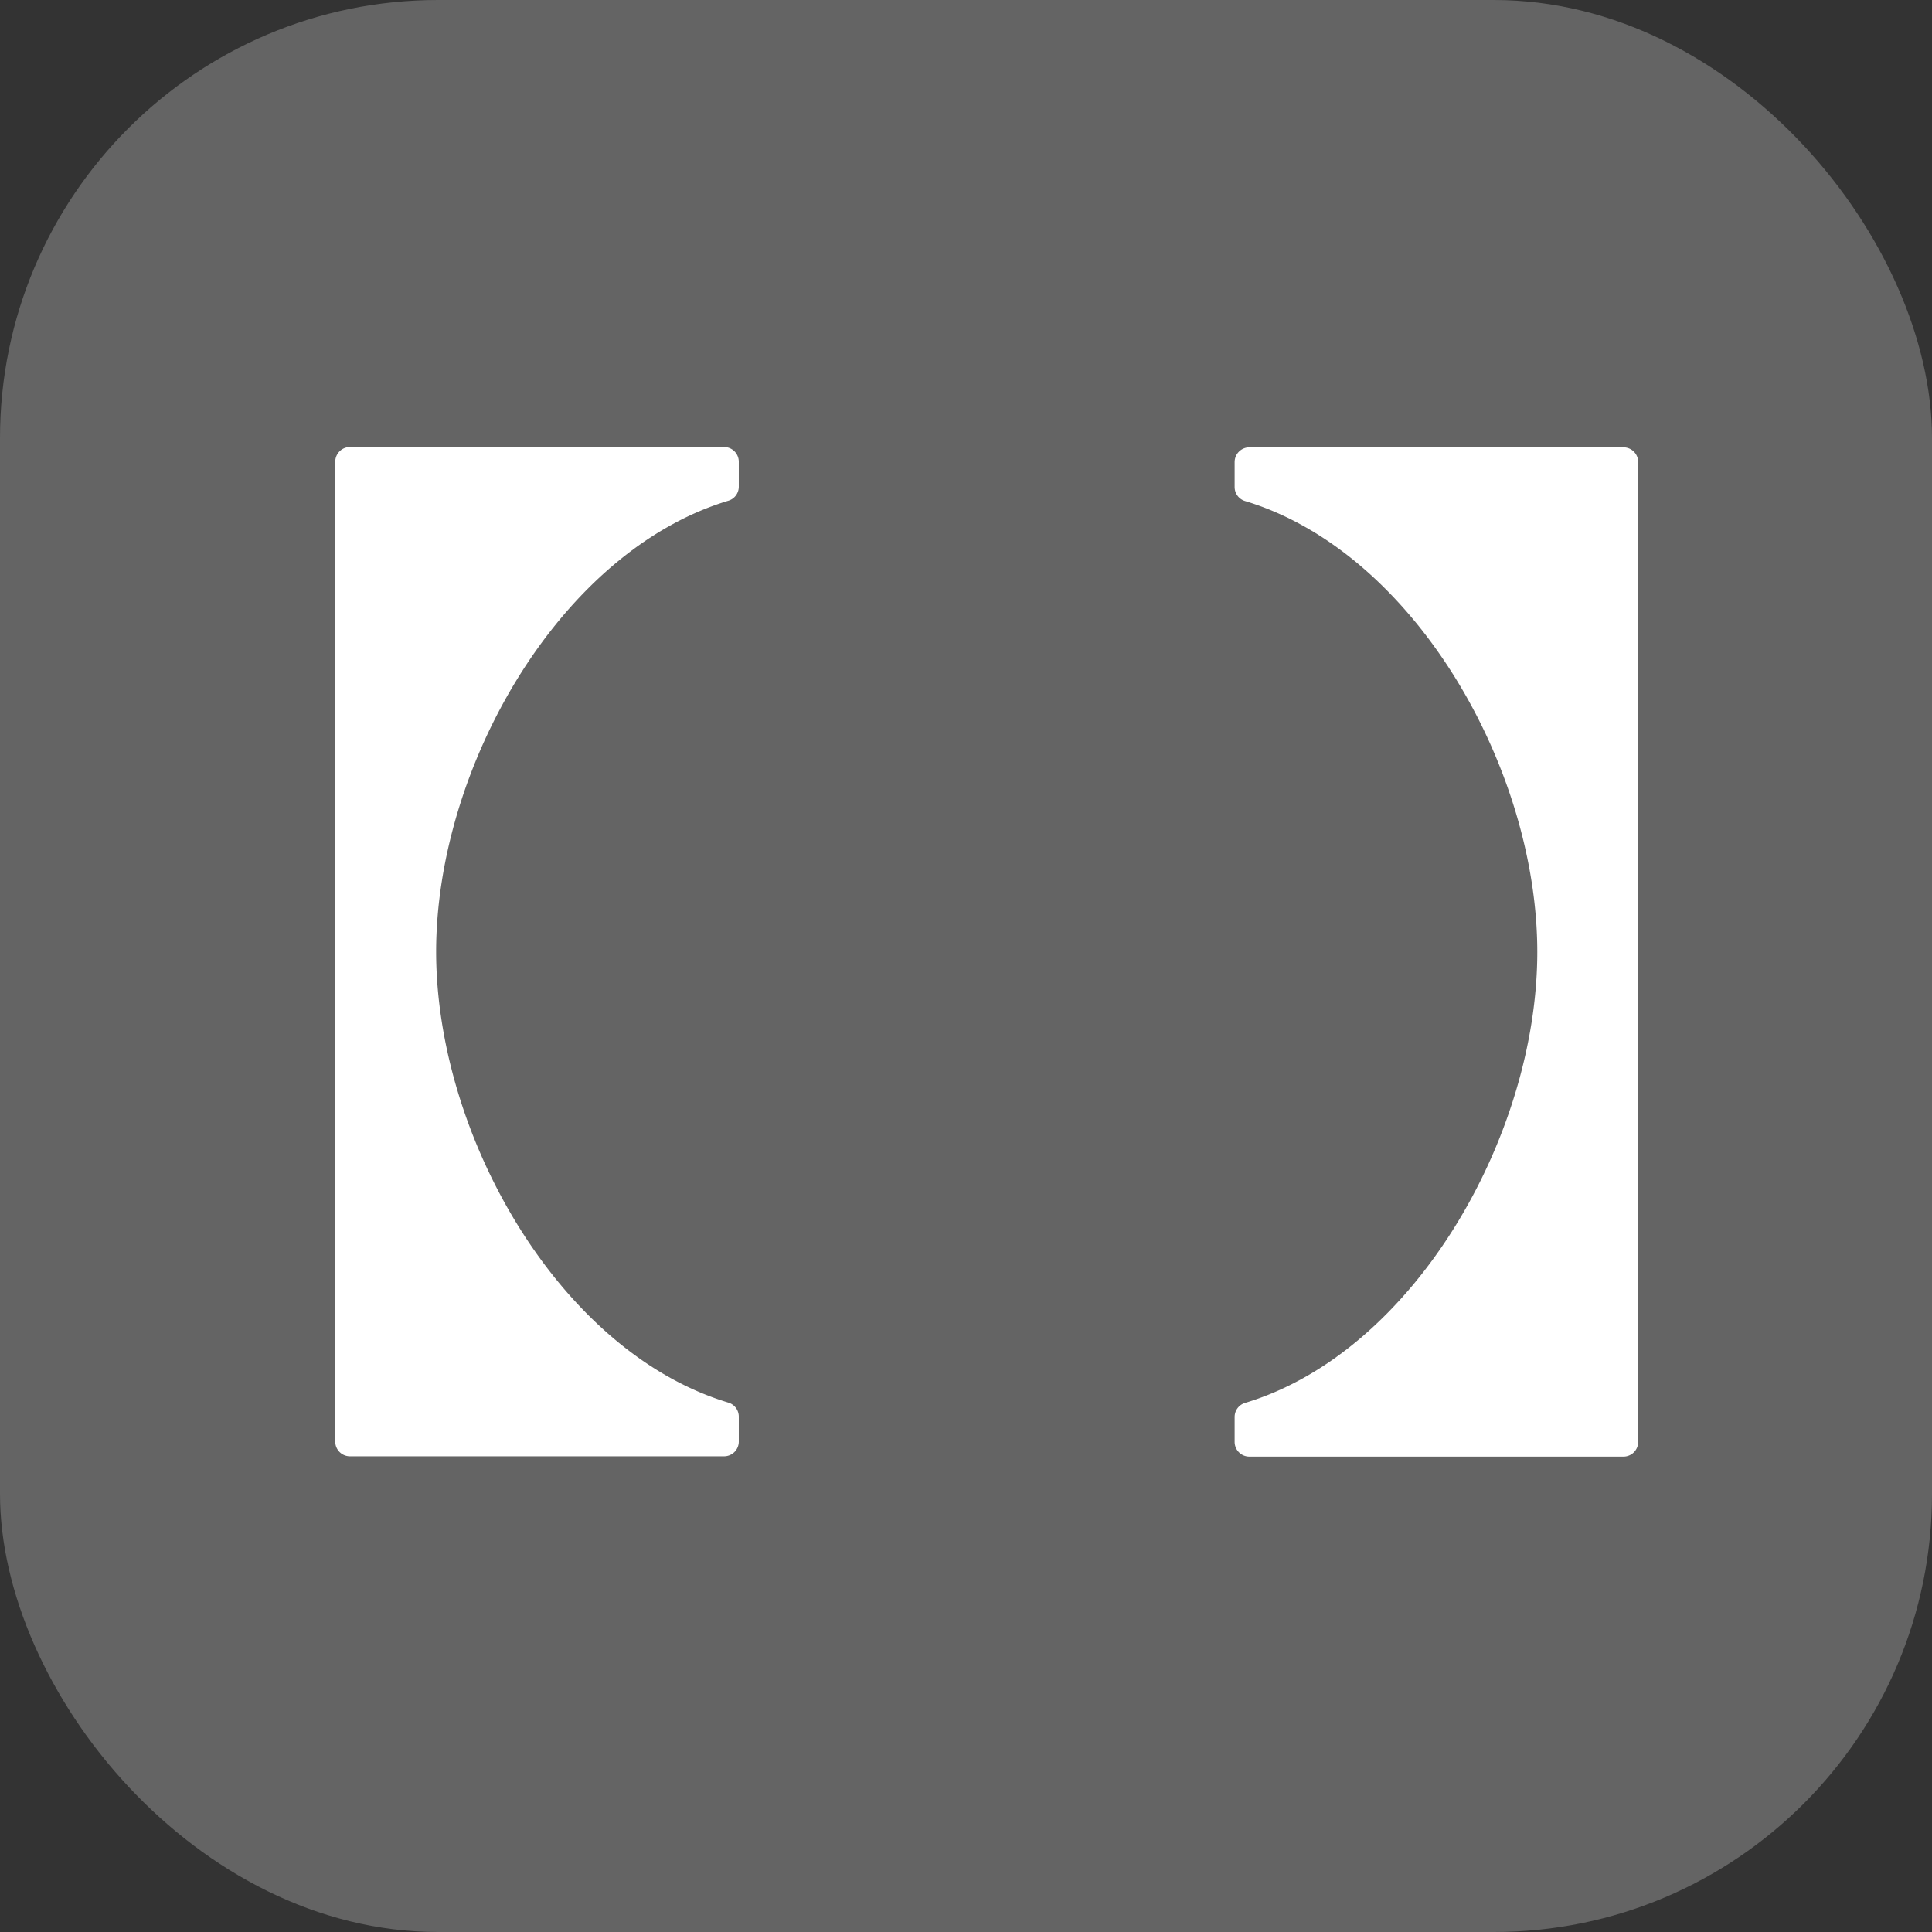
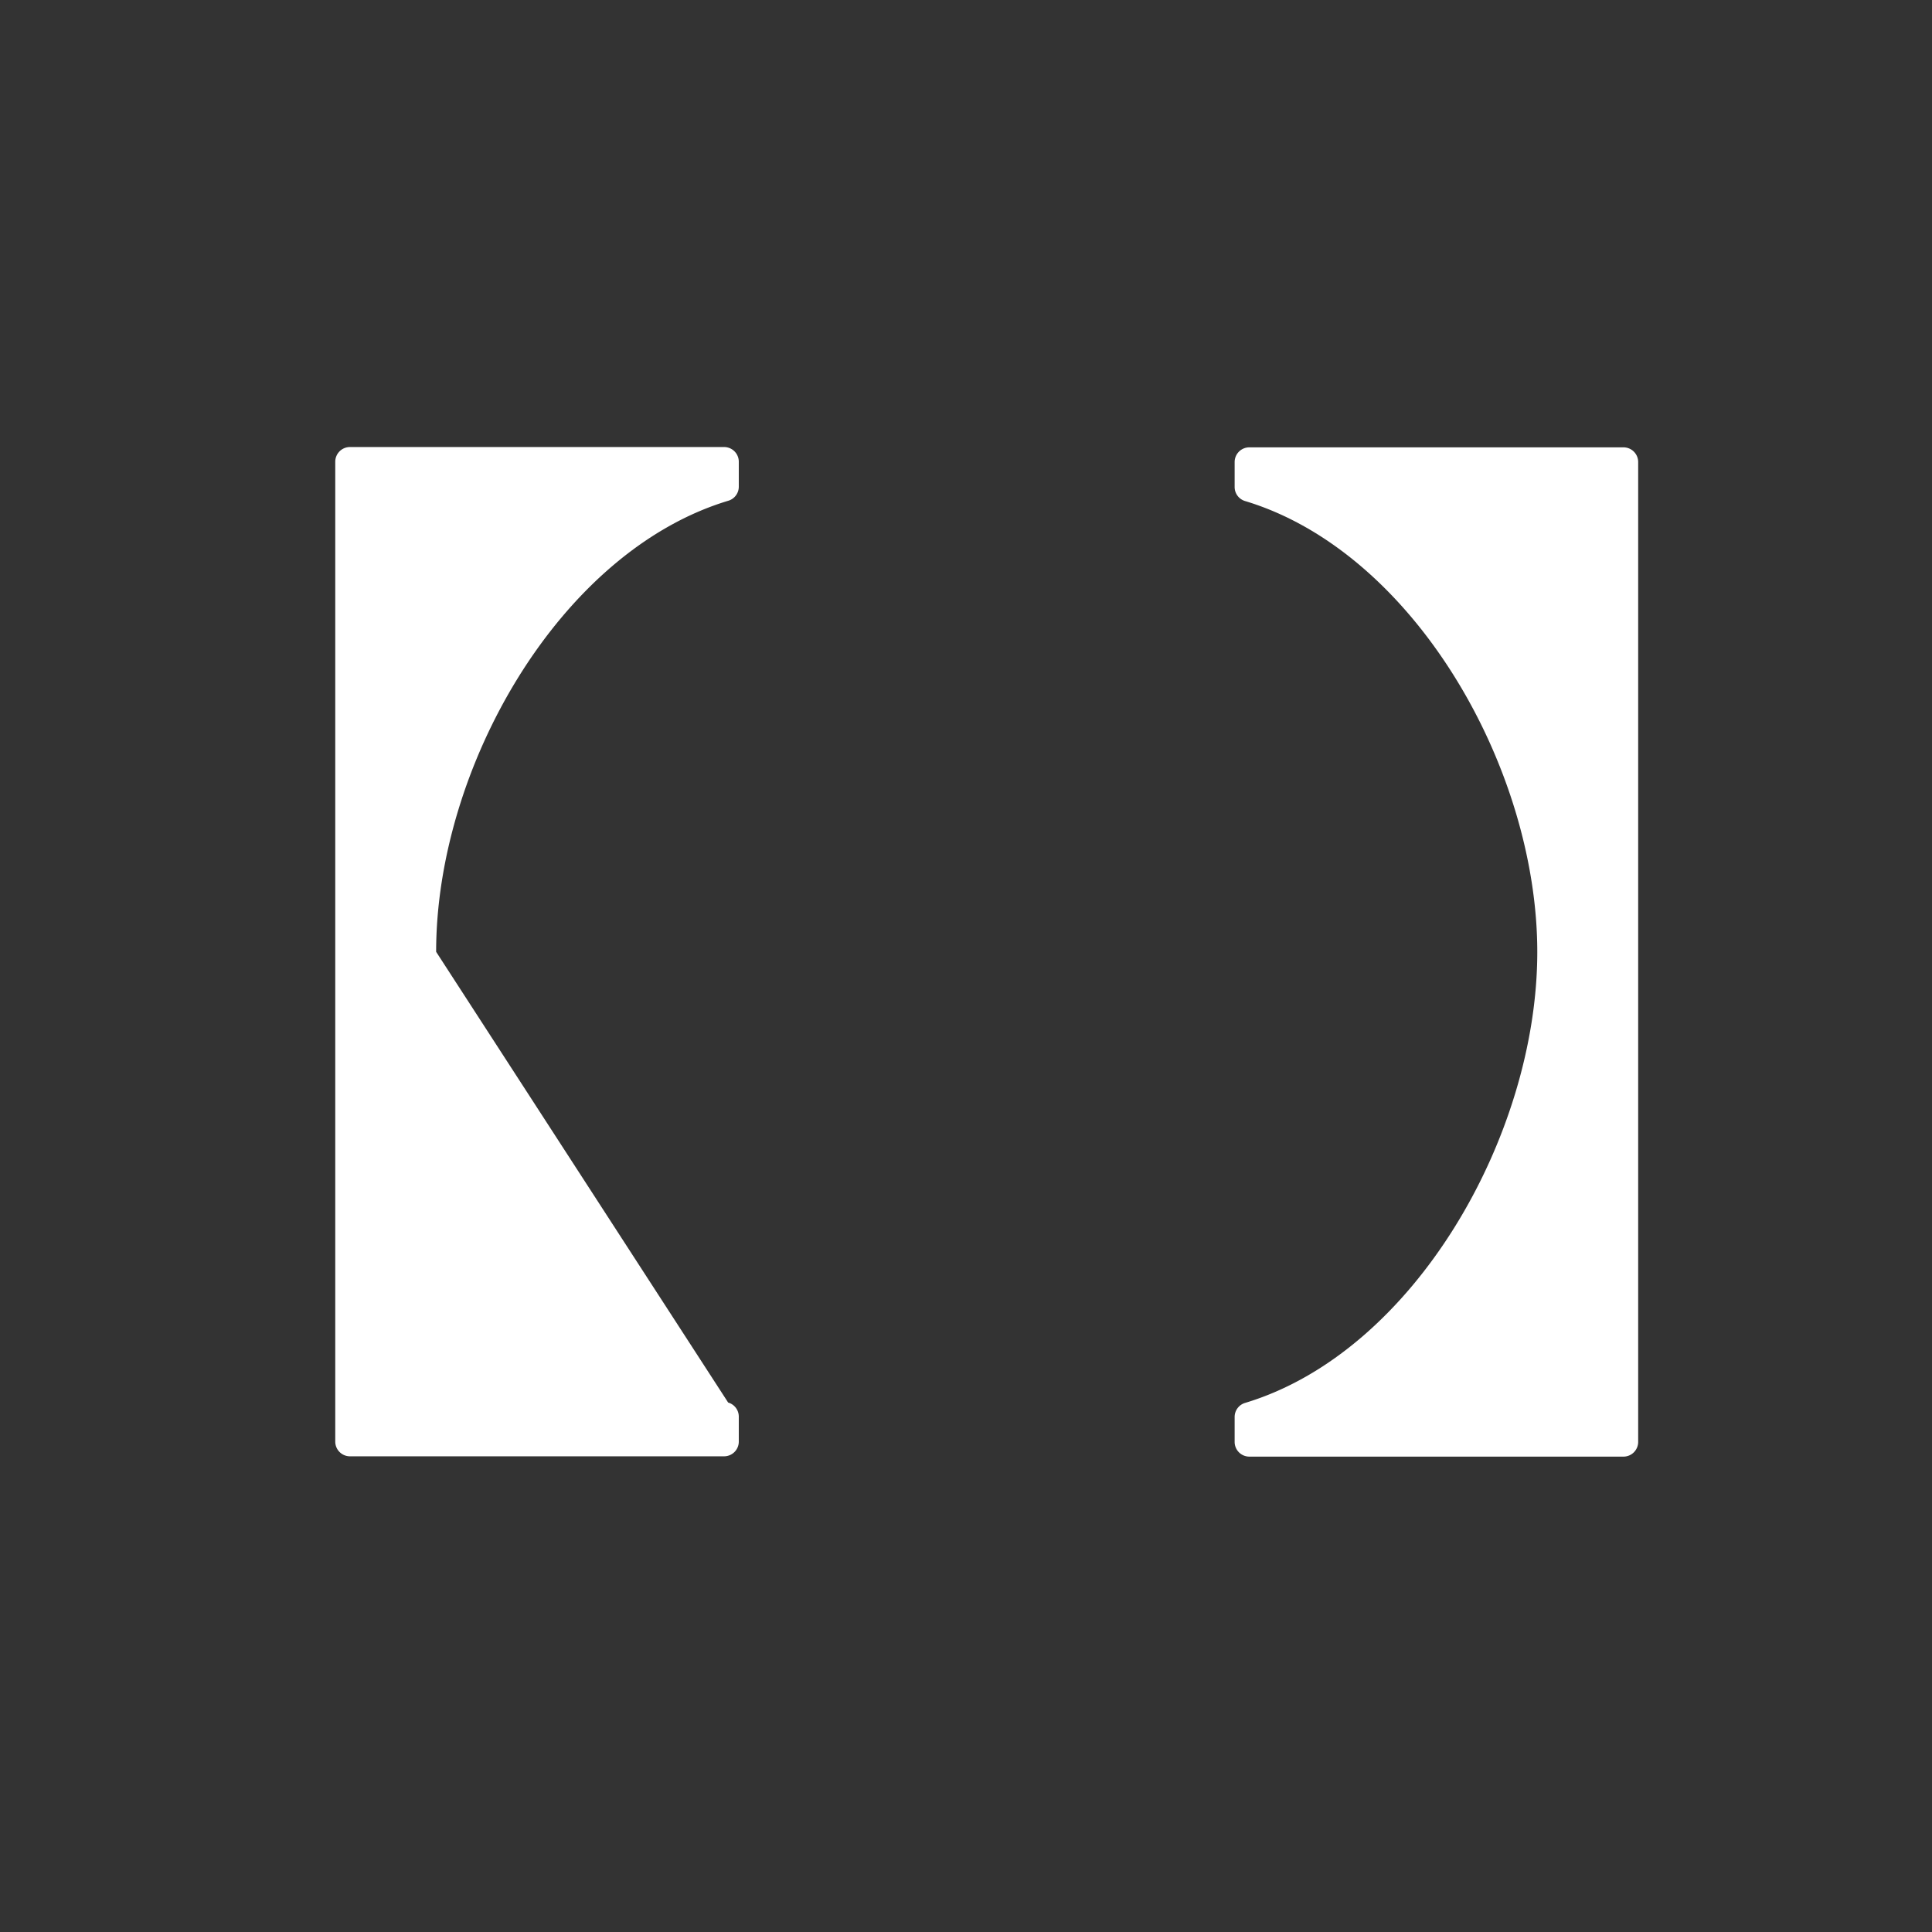
<svg xmlns="http://www.w3.org/2000/svg" width="30.871" height="30.871" viewBox="0 0 30.871 30.871">
  <rect x="0" y="0" width="30.871" height="30.871" fill="#333333" stroke="none" />
-   <rect width="30.871" height="30.871" rx="7" fill="#646464" />
  <g transform="translate(5.361 7.148)">
-     <path d="M340.3,300.164c0-2.943,1.972-6.394,4.666-7.207a.234.234,0,0,0,.17-.224v-.4a.235.235,0,0,0-.235-.235h-5.978a.235.235,0,0,0-.235.235V307.99a.235.235,0,0,0,.235.235h5.978a.235.235,0,0,0,.235-.235v-.4a.234.234,0,0,0-.17-.224c-2.695-.813-4.666-4.264-4.666-7.207" transform="translate(-338.692 -292.103)" fill="#fff" />
+     <path d="M340.3,300.164c0-2.943,1.972-6.394,4.666-7.207a.234.234,0,0,0,.17-.224v-.4a.235.235,0,0,0-.235-.235h-5.978a.235.235,0,0,0-.235.235V307.99a.235.235,0,0,0,.235.235h5.978a.235.235,0,0,0,.235-.235v-.4a.234.234,0,0,0-.17-.224" transform="translate(-338.692 -292.103)" fill="#fff" />
    <path d="M354.181,300.164c0,2.943-1.972,6.394-4.666,7.207a.234.234,0,0,0-.17.224v.4a.235.235,0,0,0,.235.235h5.978a.235.235,0,0,0,.235-.235V292.338a.235.235,0,0,0-.235-.235H349.58a.235.235,0,0,0-.235.235v.4a.234.234,0,0,0,.17.224c2.694.813,4.666,4.264,4.666,7.207" transform="translate(-334.978 -292.103)" fill="#fff" />
  </g>
</svg>